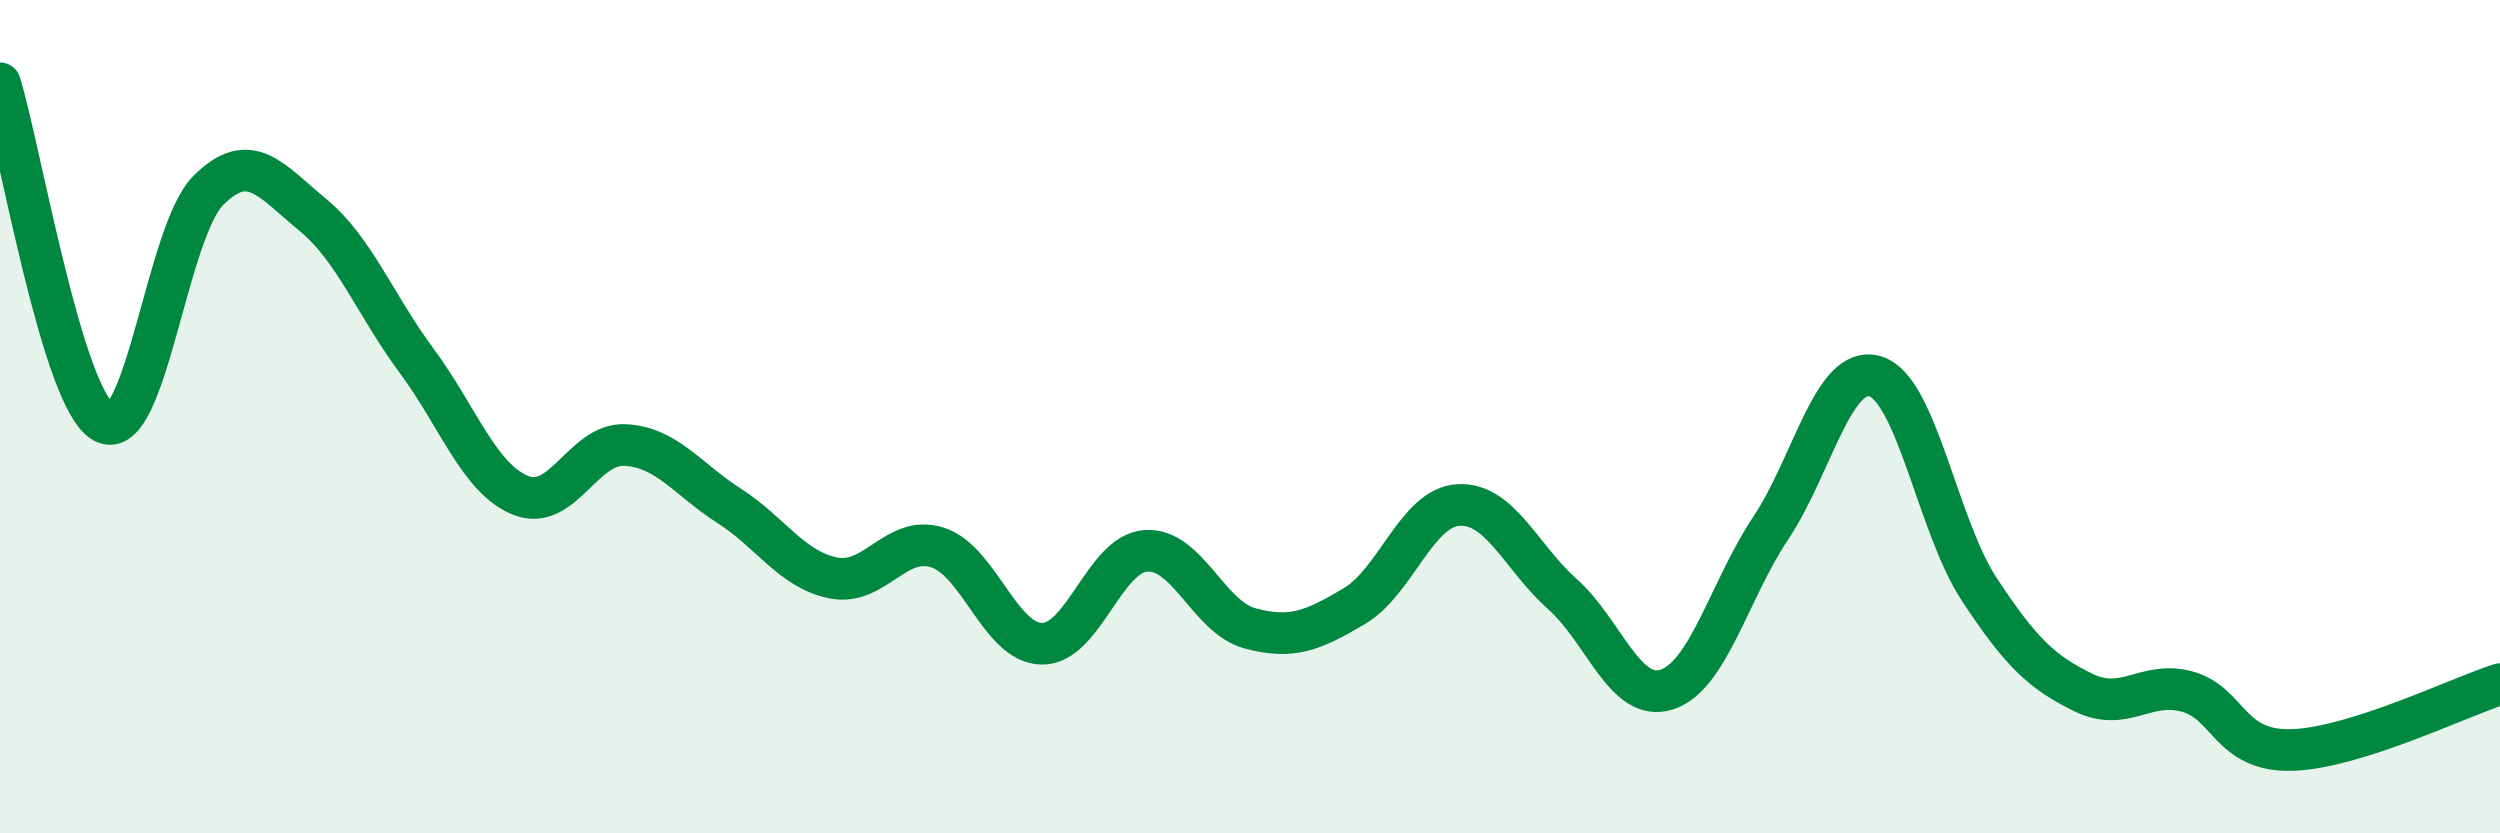
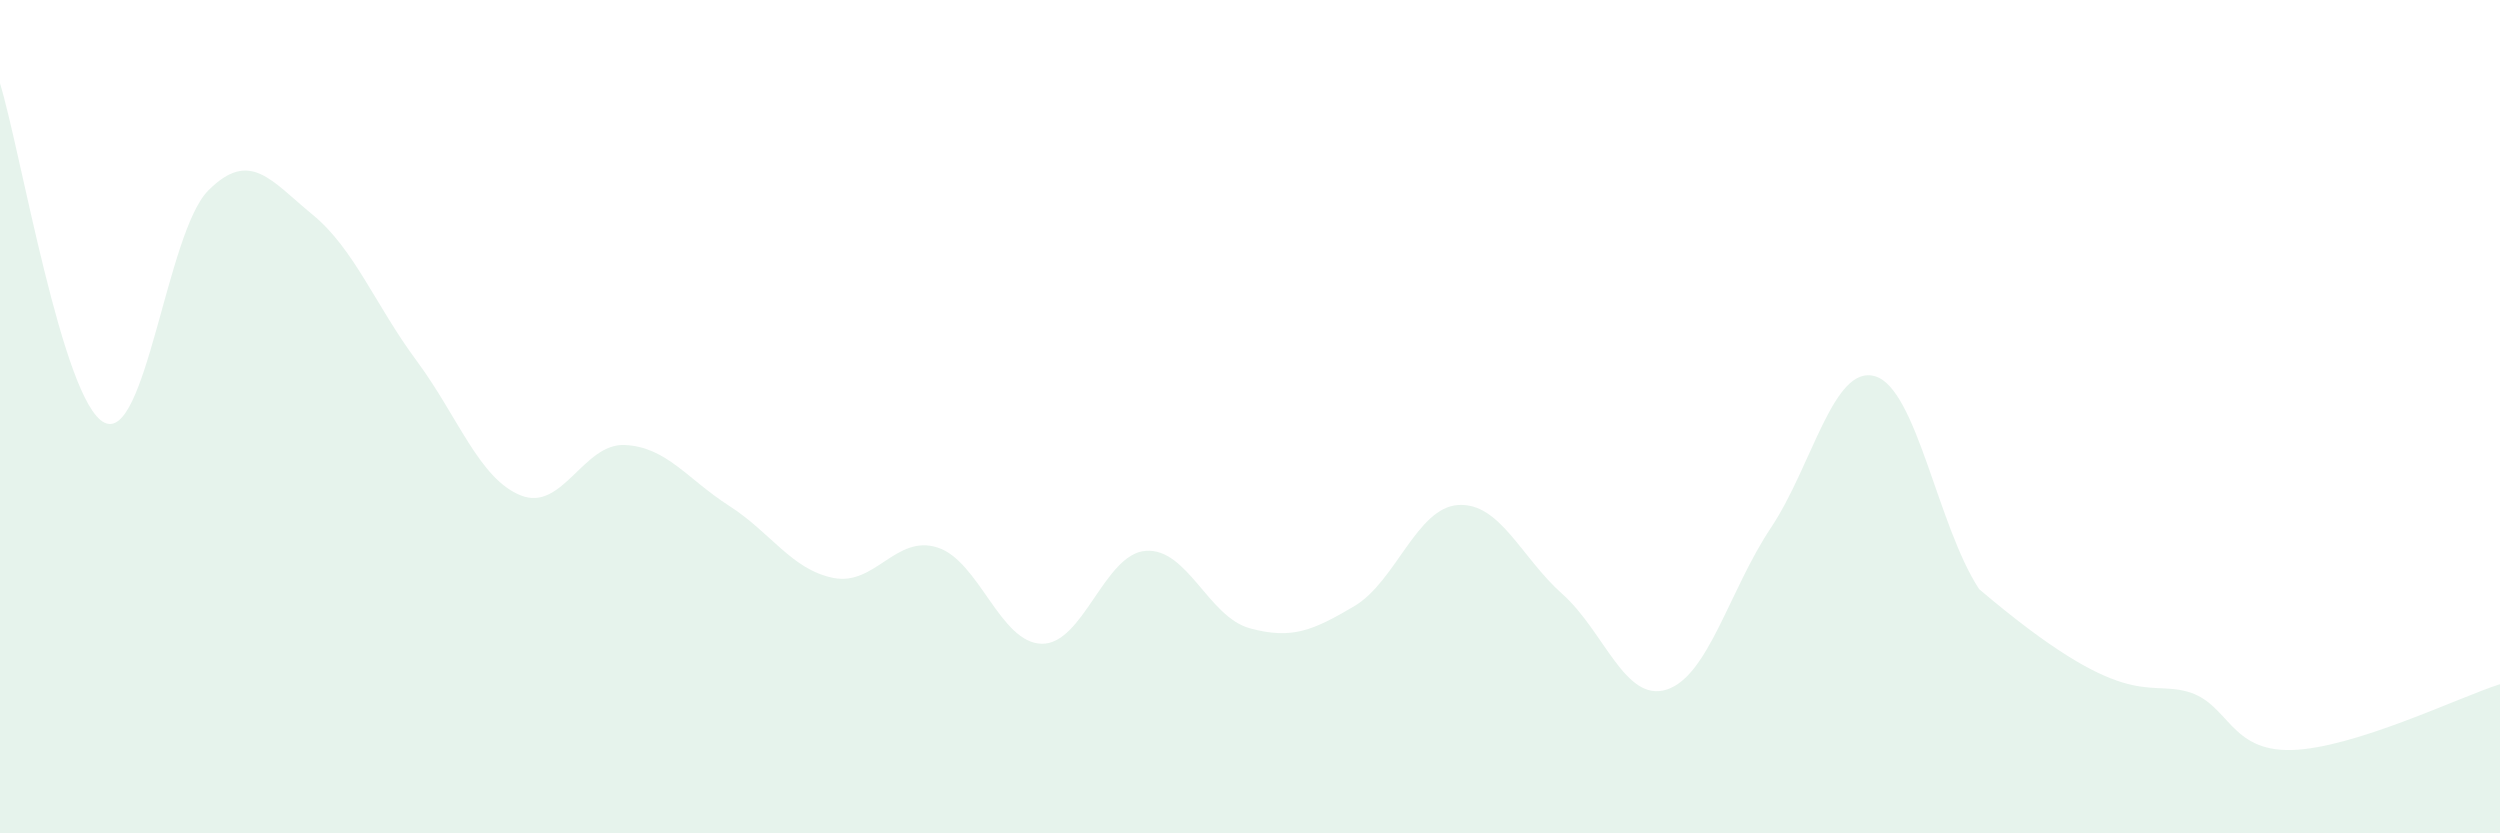
<svg xmlns="http://www.w3.org/2000/svg" width="60" height="20" viewBox="0 0 60 20">
-   <path d="M 0,2 C 0.5,3.63 1.5,9.63 2.5,10.14 C 3.5,10.65 4,5.57 5,4.57 C 6,3.57 6.5,4.33 7.5,5.15 C 8.5,5.97 9,7.31 10,8.66 C 11,10.01 11.5,11.49 12.5,11.89 C 13.5,12.29 14,10.63 15,10.68 C 16,10.73 16.5,11.5 17.5,12.14 C 18.5,12.78 19,13.67 20,13.87 C 21,14.07 21.5,12.82 22.5,13.14 C 23.5,13.46 24,15.43 25,15.45 C 26,15.47 26.5,13.29 27.5,13.22 C 28.5,13.15 29,14.81 30,15.08 C 31,15.35 31.5,15.14 32.5,14.55 C 33.5,13.96 34,12.18 35,12.12 C 36,12.06 36.5,13.37 37.5,14.26 C 38.5,15.15 39,16.87 40,16.55 C 41,16.23 41.5,14.17 42.5,12.67 C 43.5,11.17 44,8.74 45,9.03 C 46,9.32 46.5,12.62 47.5,14.14 C 48.5,15.66 49,16.13 50,16.62 C 51,17.11 51.5,16.32 52.5,16.6 C 53.5,16.88 53.5,18.04 55,18 C 56.5,17.96 59,16.74 60,16.42L60 20L0 20Z" fill="#008740" opacity="0.1" stroke-linecap="round" stroke-linejoin="round" />
-   <path d="M 0,2 C 0.5,3.63 1.5,9.63 2.5,10.14 C 3.5,10.65 4,5.57 5,4.57 C 6,3.57 6.5,4.33 7.5,5.15 C 8.5,5.97 9,7.31 10,8.66 C 11,10.01 11.5,11.49 12.5,11.89 C 13.5,12.29 14,10.63 15,10.68 C 16,10.73 16.5,11.5 17.5,12.14 C 18.5,12.78 19,13.67 20,13.87 C 21,14.07 21.5,12.82 22.5,13.14 C 23.5,13.46 24,15.43 25,15.45 C 26,15.47 26.5,13.29 27.5,13.22 C 28.5,13.15 29,14.81 30,15.08 C 31,15.35 31.5,15.14 32.5,14.55 C 33.5,13.96 34,12.18 35,12.12 C 36,12.06 36.5,13.37 37.5,14.26 C 38.5,15.15 39,16.87 40,16.55 C 41,16.23 41.5,14.17 42.5,12.67 C 43.5,11.17 44,8.74 45,9.03 C 46,9.32 46.5,12.62 47.5,14.14 C 48.5,15.66 49,16.13 50,16.62 C 51,17.11 51.5,16.32 52.5,16.6 C 53.5,16.88 53.5,18.04 55,18 C 56.5,17.96 59,16.74 60,16.42" stroke="#008740" stroke-width="1" fill="none" stroke-linecap="round" stroke-linejoin="round" />
+   <path d="M 0,2 C 0.5,3.63 1.5,9.63 2.5,10.14 C 3.5,10.65 4,5.57 5,4.57 C 6,3.57 6.5,4.33 7.5,5.15 C 8.5,5.97 9,7.31 10,8.66 C 11,10.01 11.5,11.49 12.5,11.89 C 13.5,12.29 14,10.63 15,10.68 C 16,10.73 16.5,11.5 17.5,12.14 C 18.5,12.78 19,13.67 20,13.87 C 21,14.07 21.5,12.82 22.5,13.14 C 23.5,13.46 24,15.43 25,15.45 C 26,15.47 26.5,13.29 27.5,13.22 C 28.5,13.15 29,14.81 30,15.08 C 31,15.35 31.5,15.14 32.5,14.55 C 33.5,13.96 34,12.18 35,12.12 C 36,12.06 36.5,13.37 37.5,14.26 C 38.5,15.15 39,16.87 40,16.55 C 41,16.23 41.5,14.17 42.5,12.67 C 43.5,11.17 44,8.74 45,9.03 C 46,9.32 46.5,12.62 47.5,14.14 C 51,17.11 51.5,16.32 52.5,16.6 C 53.5,16.88 53.5,18.04 55,18 C 56.5,17.96 59,16.74 60,16.42L60 20L0 20Z" fill="#008740" opacity="0.1" stroke-linecap="round" stroke-linejoin="round" />
</svg>